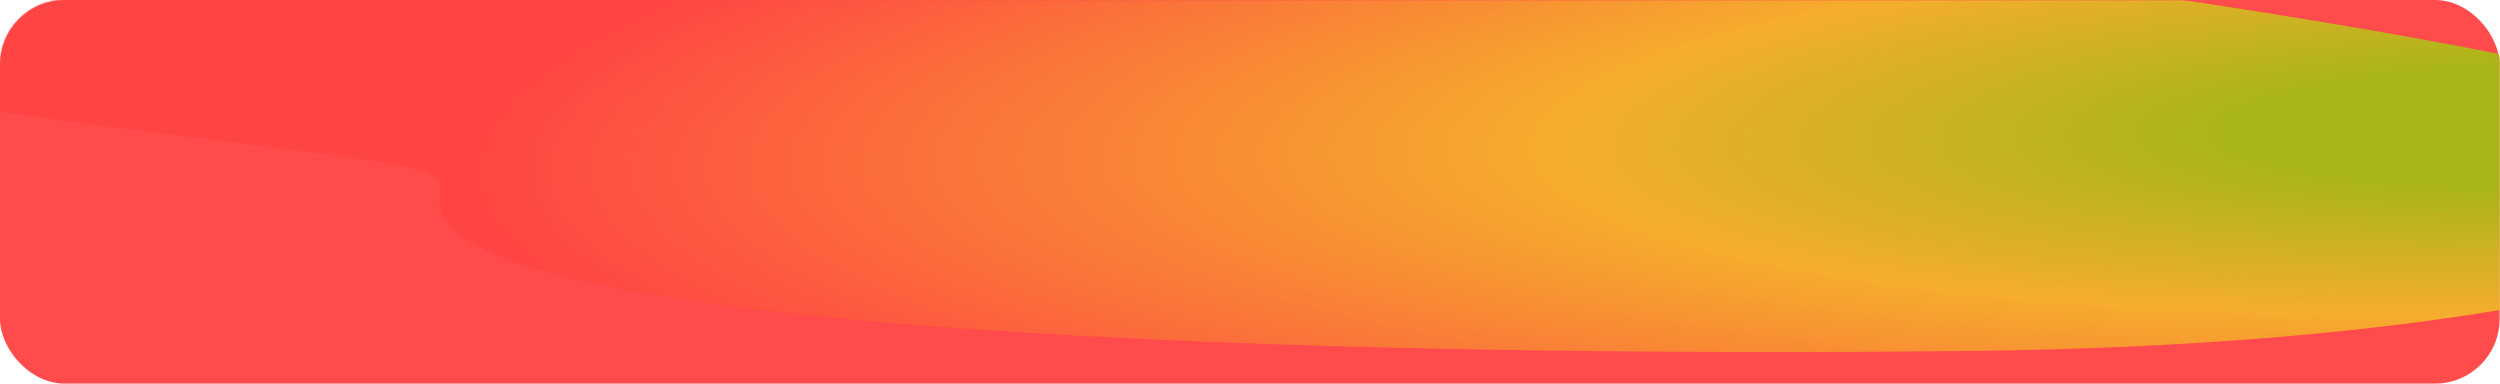
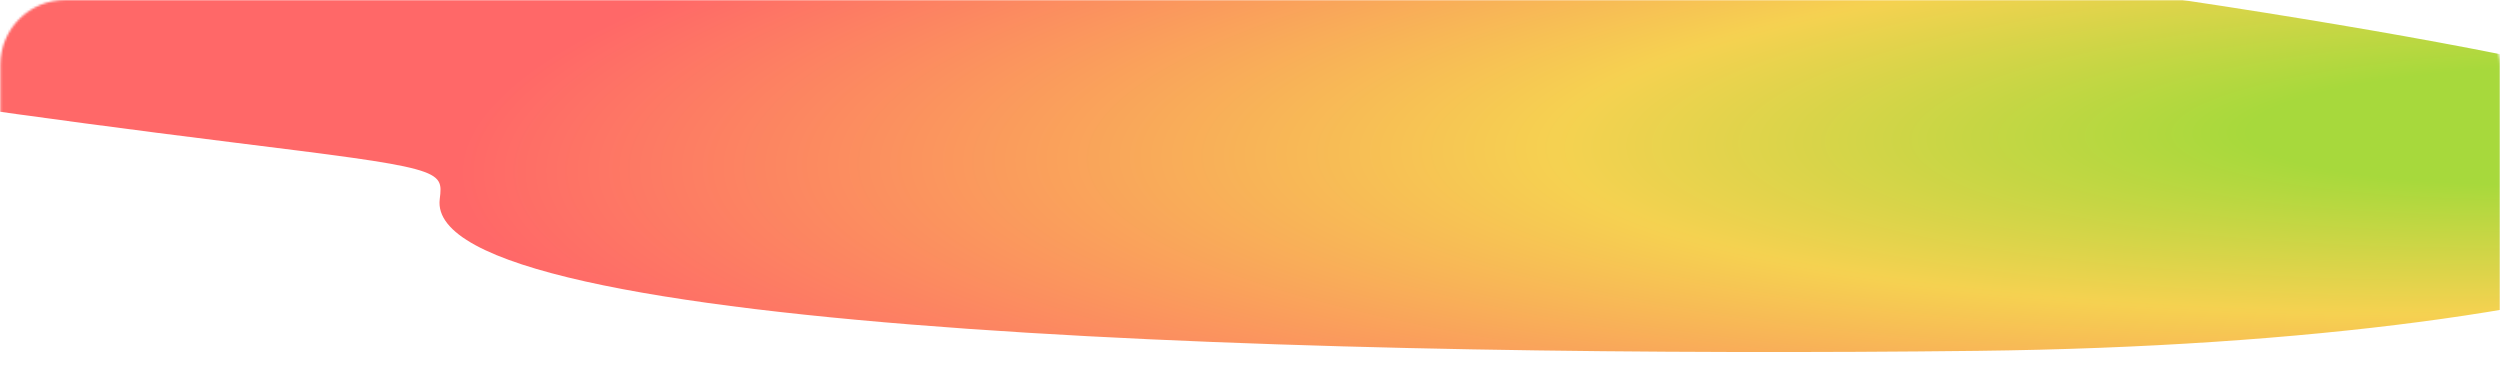
<svg xmlns="http://www.w3.org/2000/svg" width="1160" height="178" viewBox="0 0 1160 178" fill="none">
  <g clip-path="url(#clip0_3287_8559)">
-     <rect width="1159.82" height="178" rx="30" fill="#FF4B4B" />
    <mask id="mask0_3287_8559" style="mask-type:alpha" maskUnits="userSpaceOnUse" x="0" y="0" width="1160" height="178">
      <rect x="0.177" width="1159.82" height="178" rx="30" fill="#5716E2" />
    </mask>
    <g mask="url(#mask0_3287_8559)">
      <g filter="url(#filter0_f_3287_8559)">
        <path d="M917.526 162.795C1227.19 159.226 1411.95 91.844 1225.93 40.272C1039.9 -11.3 279.57 -95.966 -30.098 -92.396C-326.872 -88.975 -650.05 -28.302 107.312 65.987C155.914 72.037 180.215 75.063 192.772 78.469C205.328 81.876 204.896 85.4 204.032 92.449C196.281 155.687 628.009 166.132 917.526 162.795Z" fill="url(#paint0_radial_3287_8559)" fill-opacity="0.8" />
      </g>
    </g>
  </g>
  <defs>
    <filter id="filter0_f_3287_8559" x="-489.675" y="-222.505" width="1920.07" height="515.851" filterUnits="userSpaceOnUse" color-interpolation-filters="sRGB">
      <feFlood flood-opacity="0" result="BackgroundImageFix" />
      <feBlend mode="normal" in="SourceGraphic" in2="BackgroundImageFix" result="shape" />
      <feGaussianBlur stdDeviation="65" result="effect1_foregroundBlur_3287_8559" />
    </filter>
    <radialGradient id="paint0_radial_3287_8559" cx="0" cy="0" r="1" gradientUnits="userSpaceOnUse" gradientTransform="translate(1183.12 58.508) rotate(178.671) scale(966.573 182.234)">
      <stop offset="0.151" stop-color="#91D00B" />
      <stop offset="0.479" stop-color="#F3C625" />
      <stop offset="1" stop-color="#FF4242" />
    </radialGradient>
    <clipPath id="clip0_3287_8559">
      <rect width="1160" height="178" rx="20" fill="white" />
    </clipPath>
  </defs>
</svg>